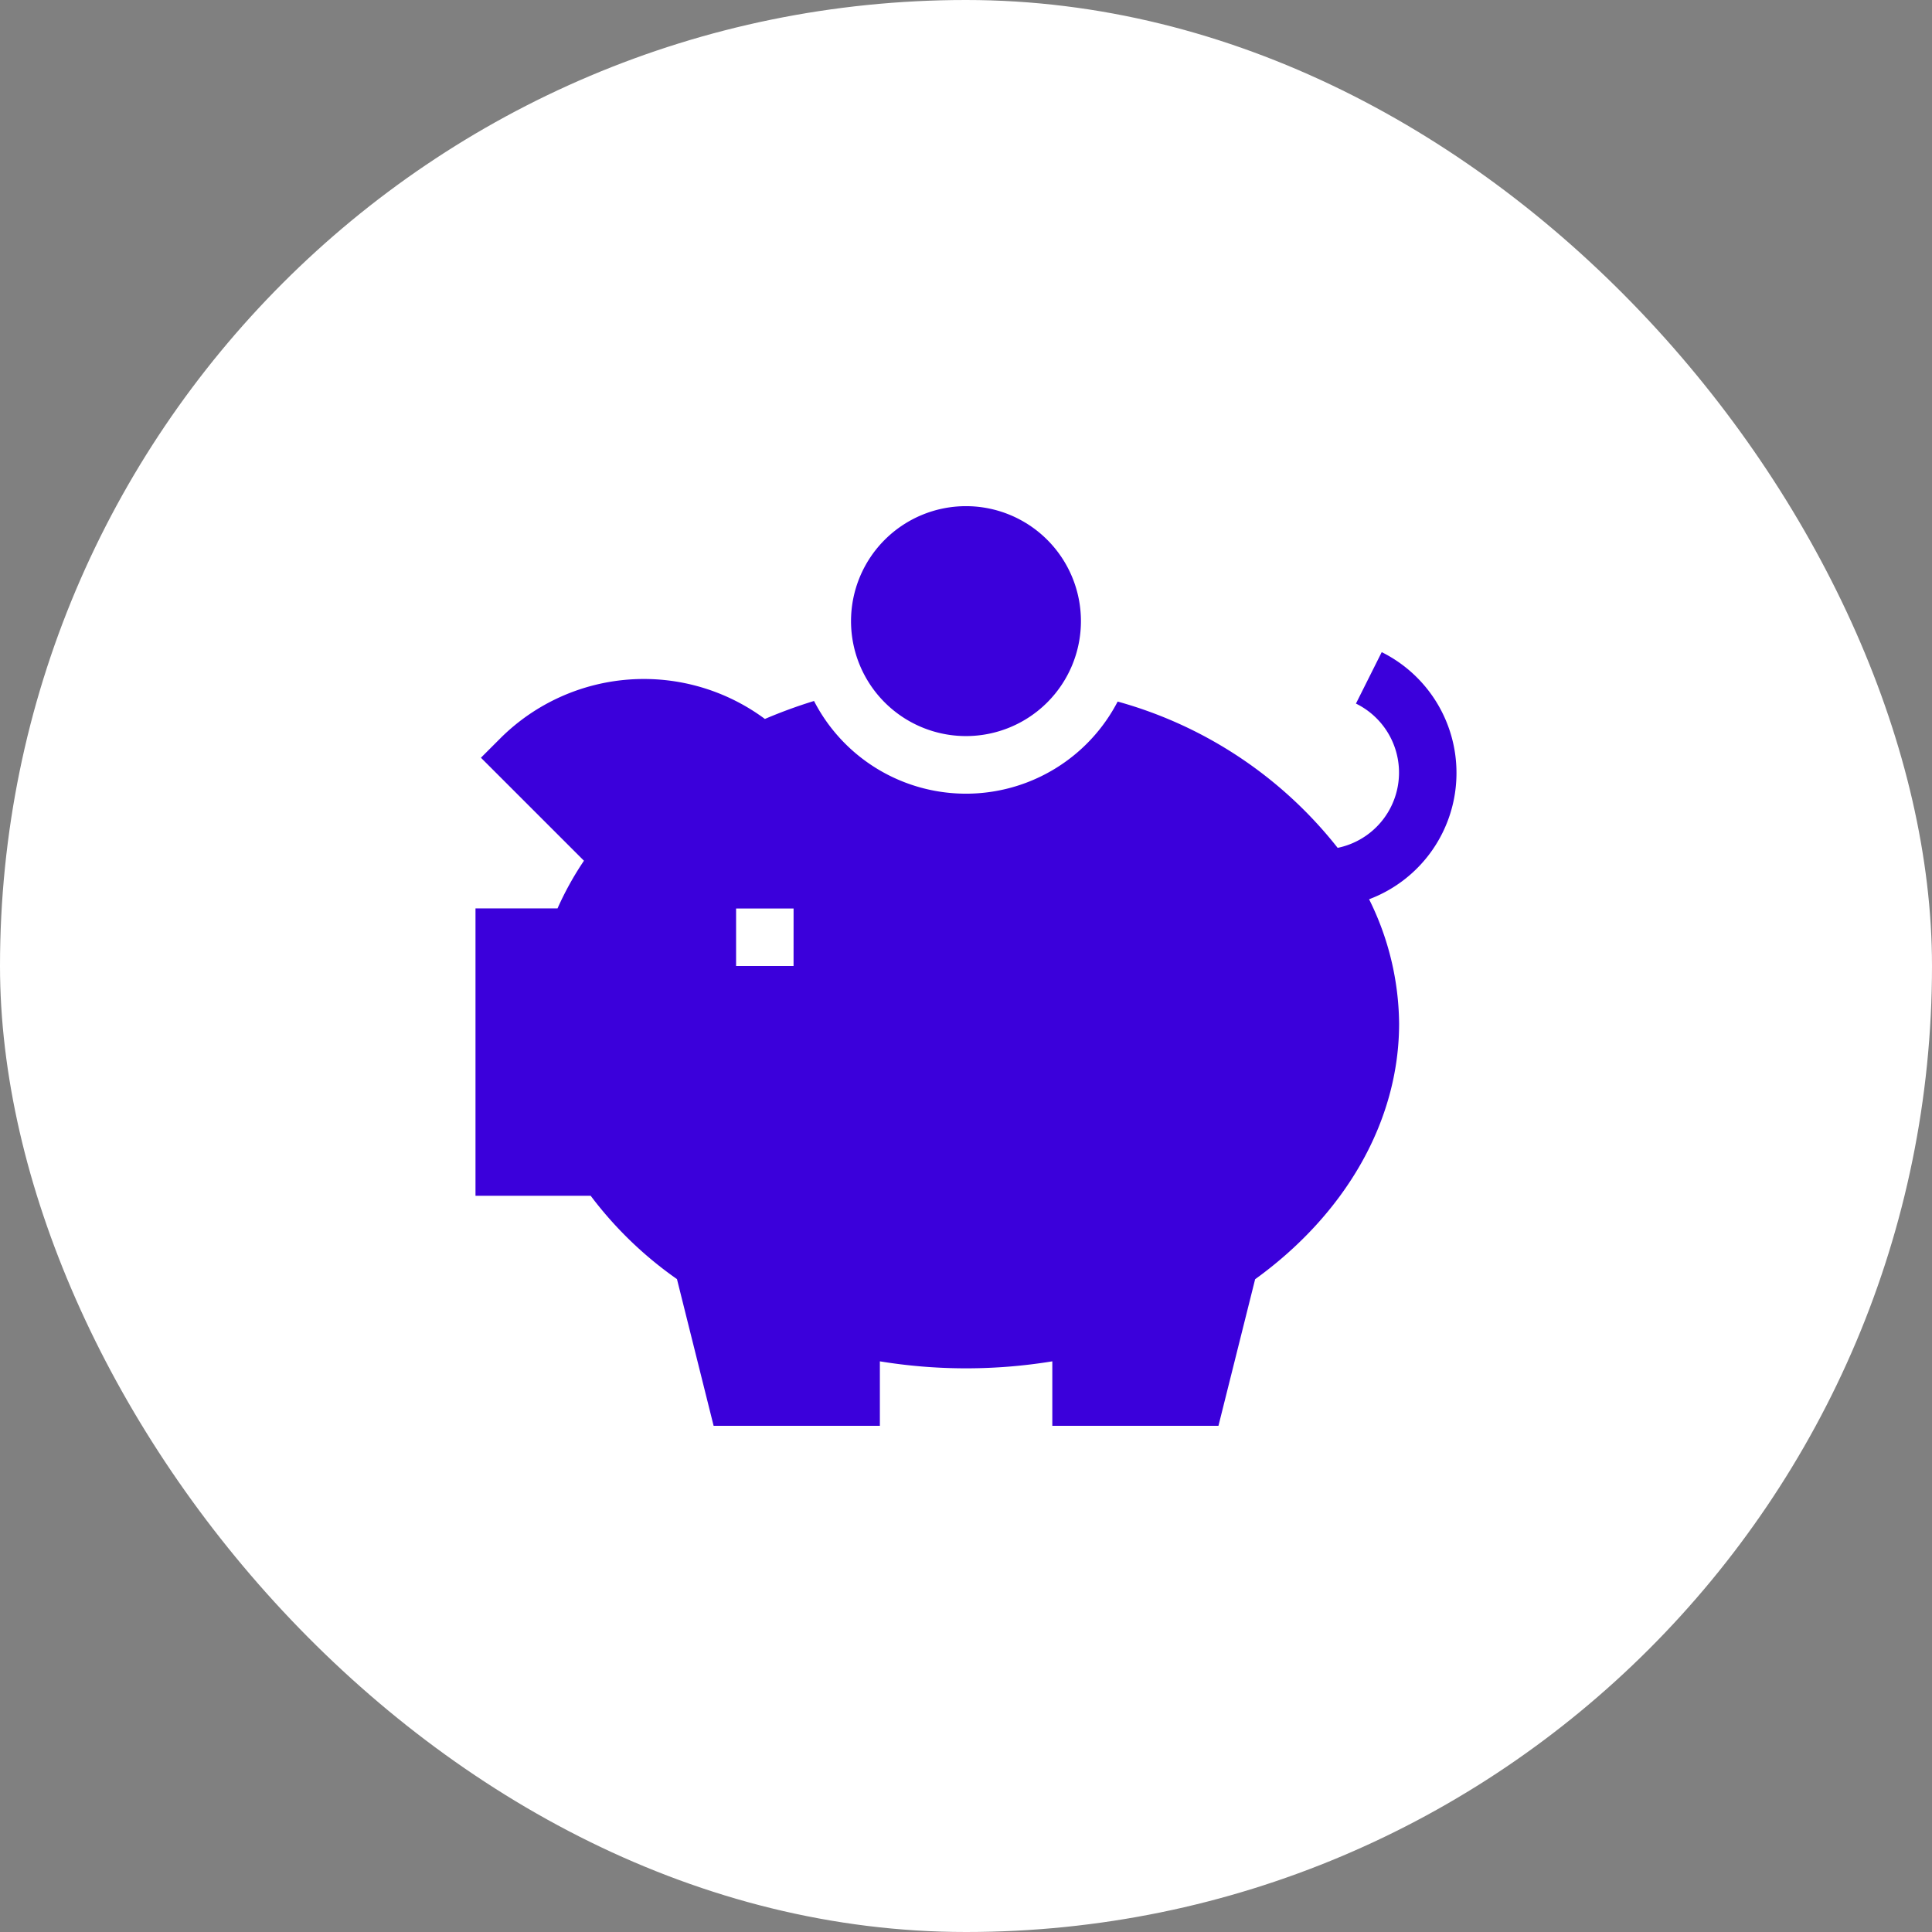
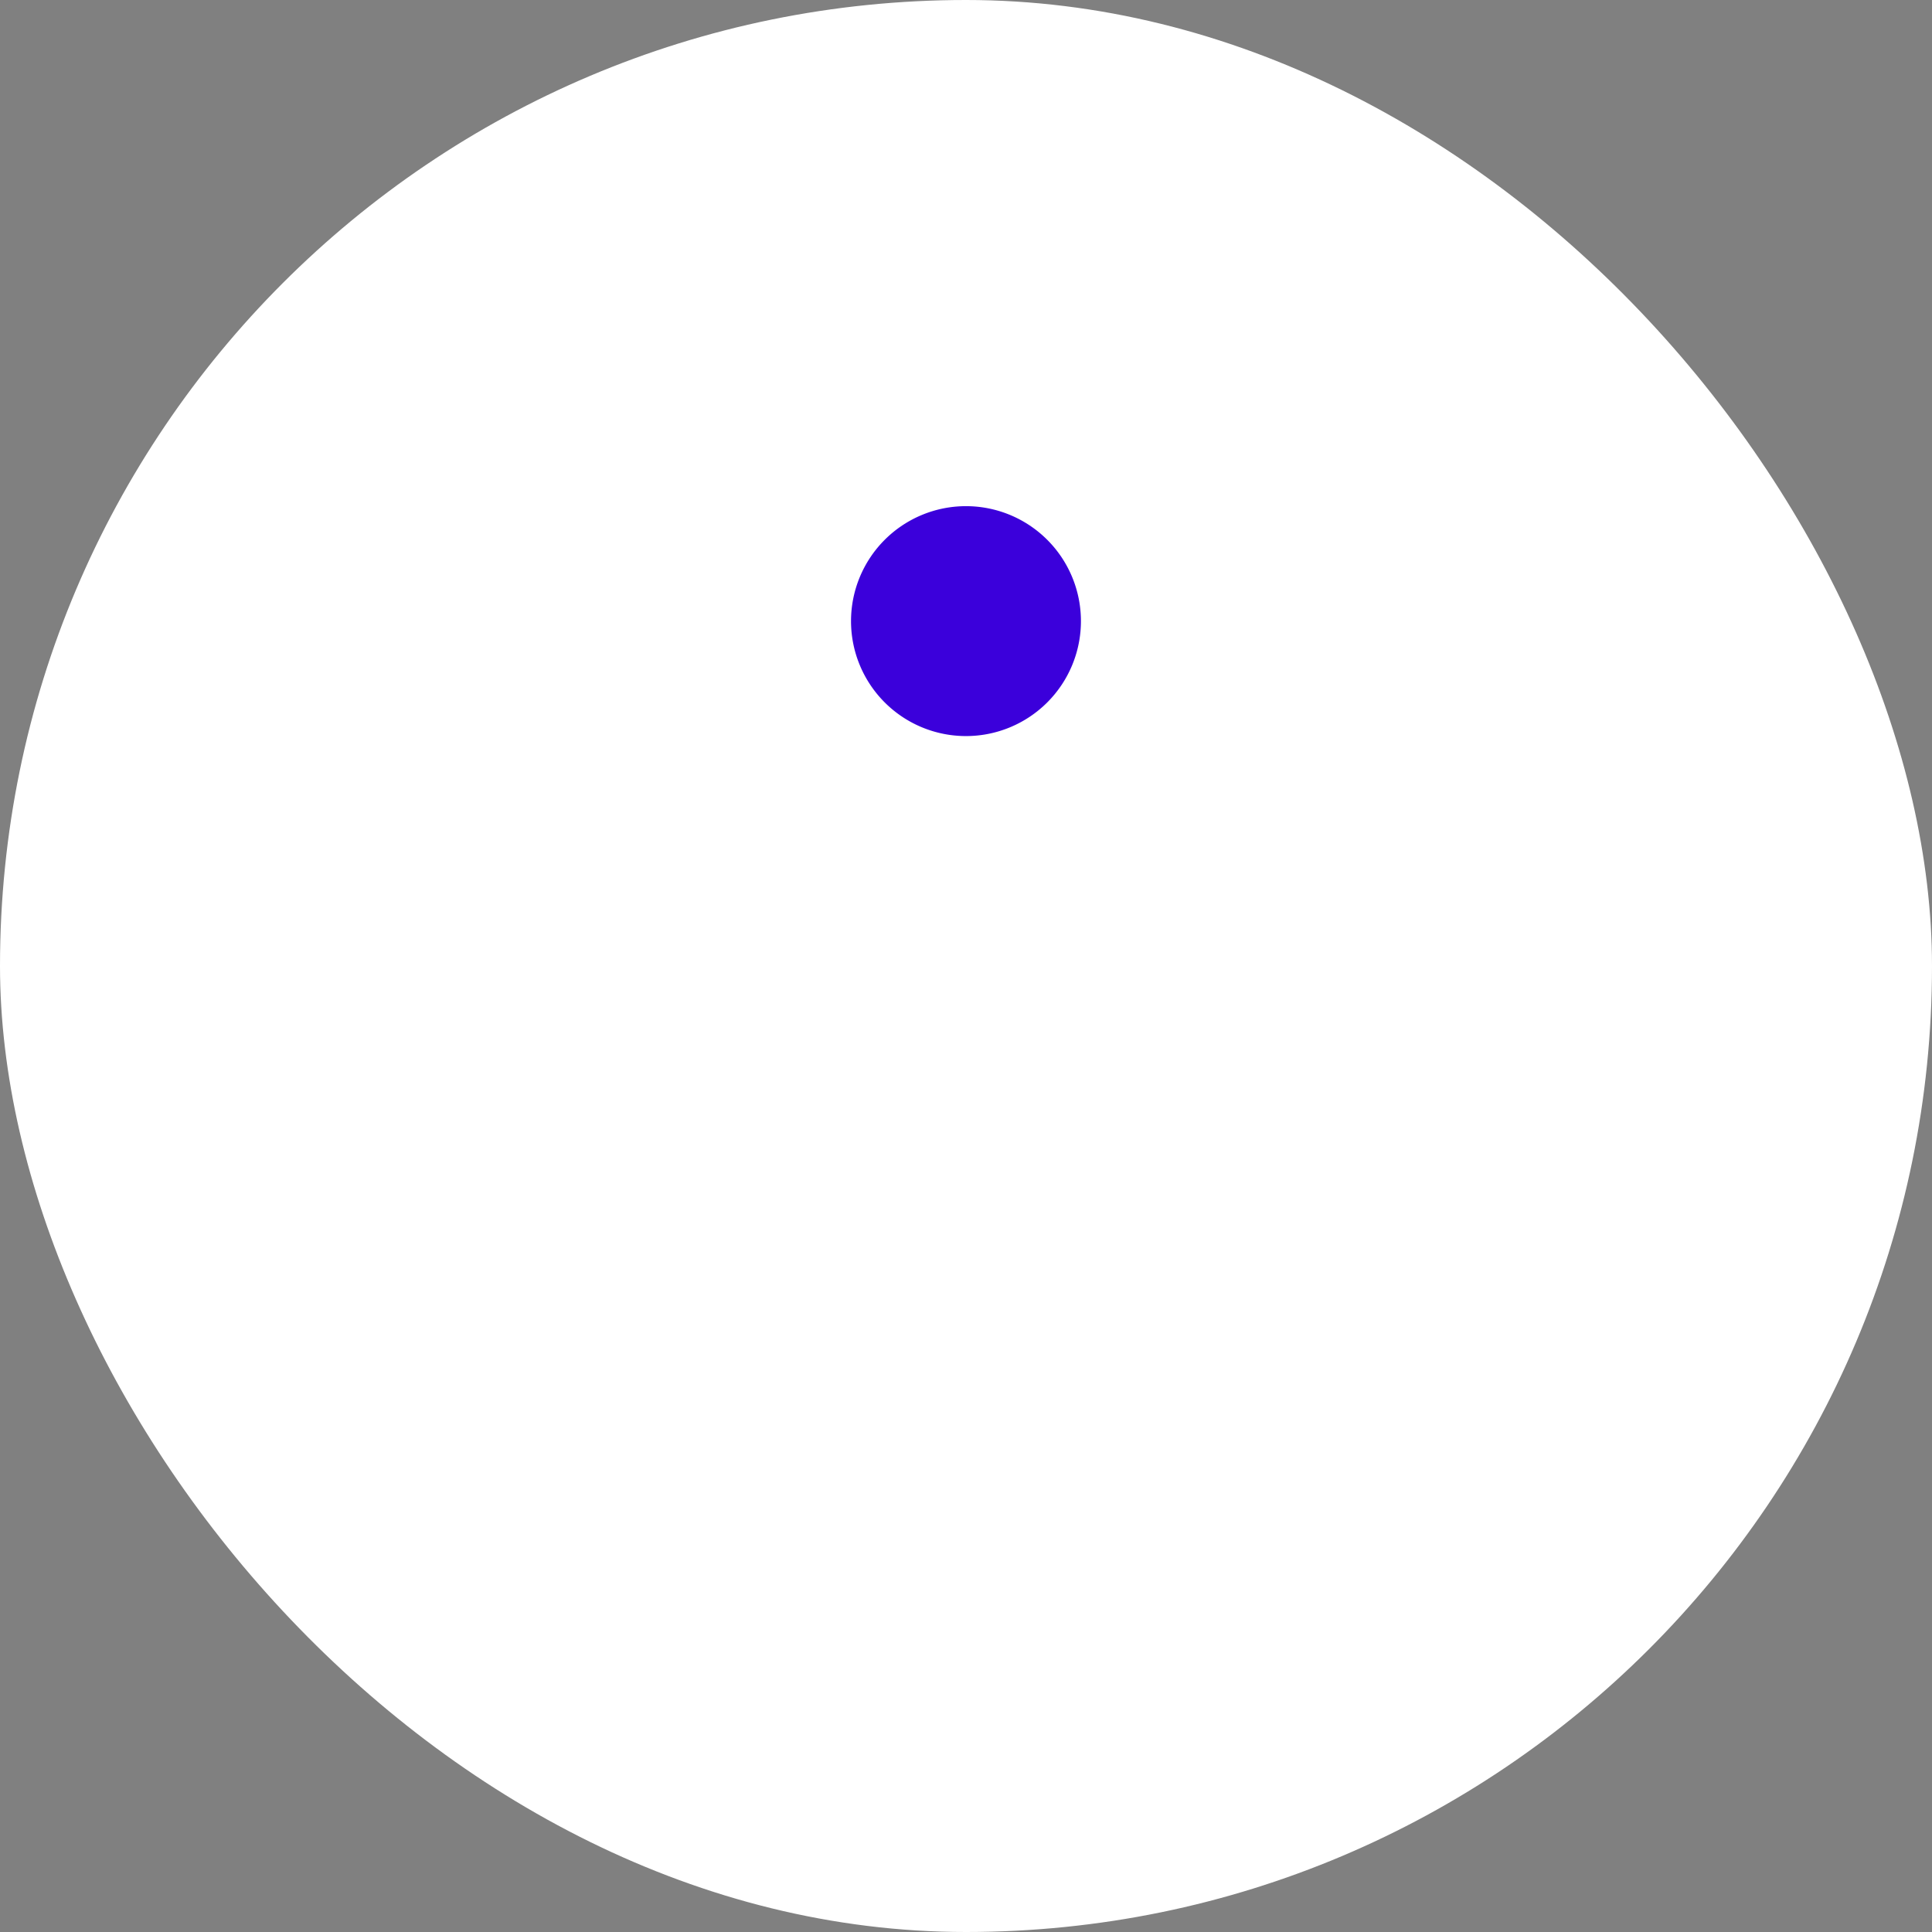
<svg xmlns="http://www.w3.org/2000/svg" width="86" height="86" viewBox="0 0 86 86">
  <rect x="0" y="0" width="86" height="86" fill="#808080" stroke="none" />
  <g id="services-icon-savings" transform="translate(-198.718 -1125.718)">
    <rect id="Rectangle_166" data-name="Rectangle 166" width="86" height="86" rx="43" transform="translate(198.718 1125.718)" fill="#fff" />
    <g id="piggybank" transform="translate(219.884 1132.249)">
      <g id="Group_670" data-name="Group 670" transform="translate(16.716 16)">
        <g id="Group_669" data-name="Group 669">
          <path id="Path_1089" data-name="Path 1089" d="M201.117,16a5.117,5.117,0,1,0,5.117,5.117A5.117,5.117,0,0,0,201.117,16Z" transform="translate(-196 -16)" fill="#3b00db" />
        </g>
      </g>
      <g id="Group_672" data-name="Group 672" transform="translate(0 22.499)">
        <g id="Group_671" data-name="Group 671">
-           <path id="Path_1090" data-name="Path 1090" d="M43.667,97.589A6,6,0,0,0,40.339,92.2l-1.147,2.29a3.42,3.42,0,0,1-.814,6.422A18.873,18.873,0,0,0,28.585,94.4a7.608,7.608,0,0,1-13.516-.026,22.205,22.205,0,0,0-2.187.8A9.048,9.048,0,0,0,1.142,96l-.9.9,4.586,4.585a13.851,13.851,0,0,0-1.176,2.121H0V116.4H5.128a16.967,16.967,0,0,0,3.84,3.708L10.6,126.64H18v-2.871a23.831,23.831,0,0,0,7.676,0v2.871h7.395l1.633-6.526c4.027-2.911,6.409-7.036,6.409-11.384a12.637,12.637,0,0,0-1.336-5.53A6,6,0,0,0,43.667,97.589Zm-29.509,8.582H11.6v-2.559h2.559Z" transform="translate(0 -92.201)" fill="#3b00db" />
-         </g>
+           </g>
      </g>
    </g>
  </g>
</svg>